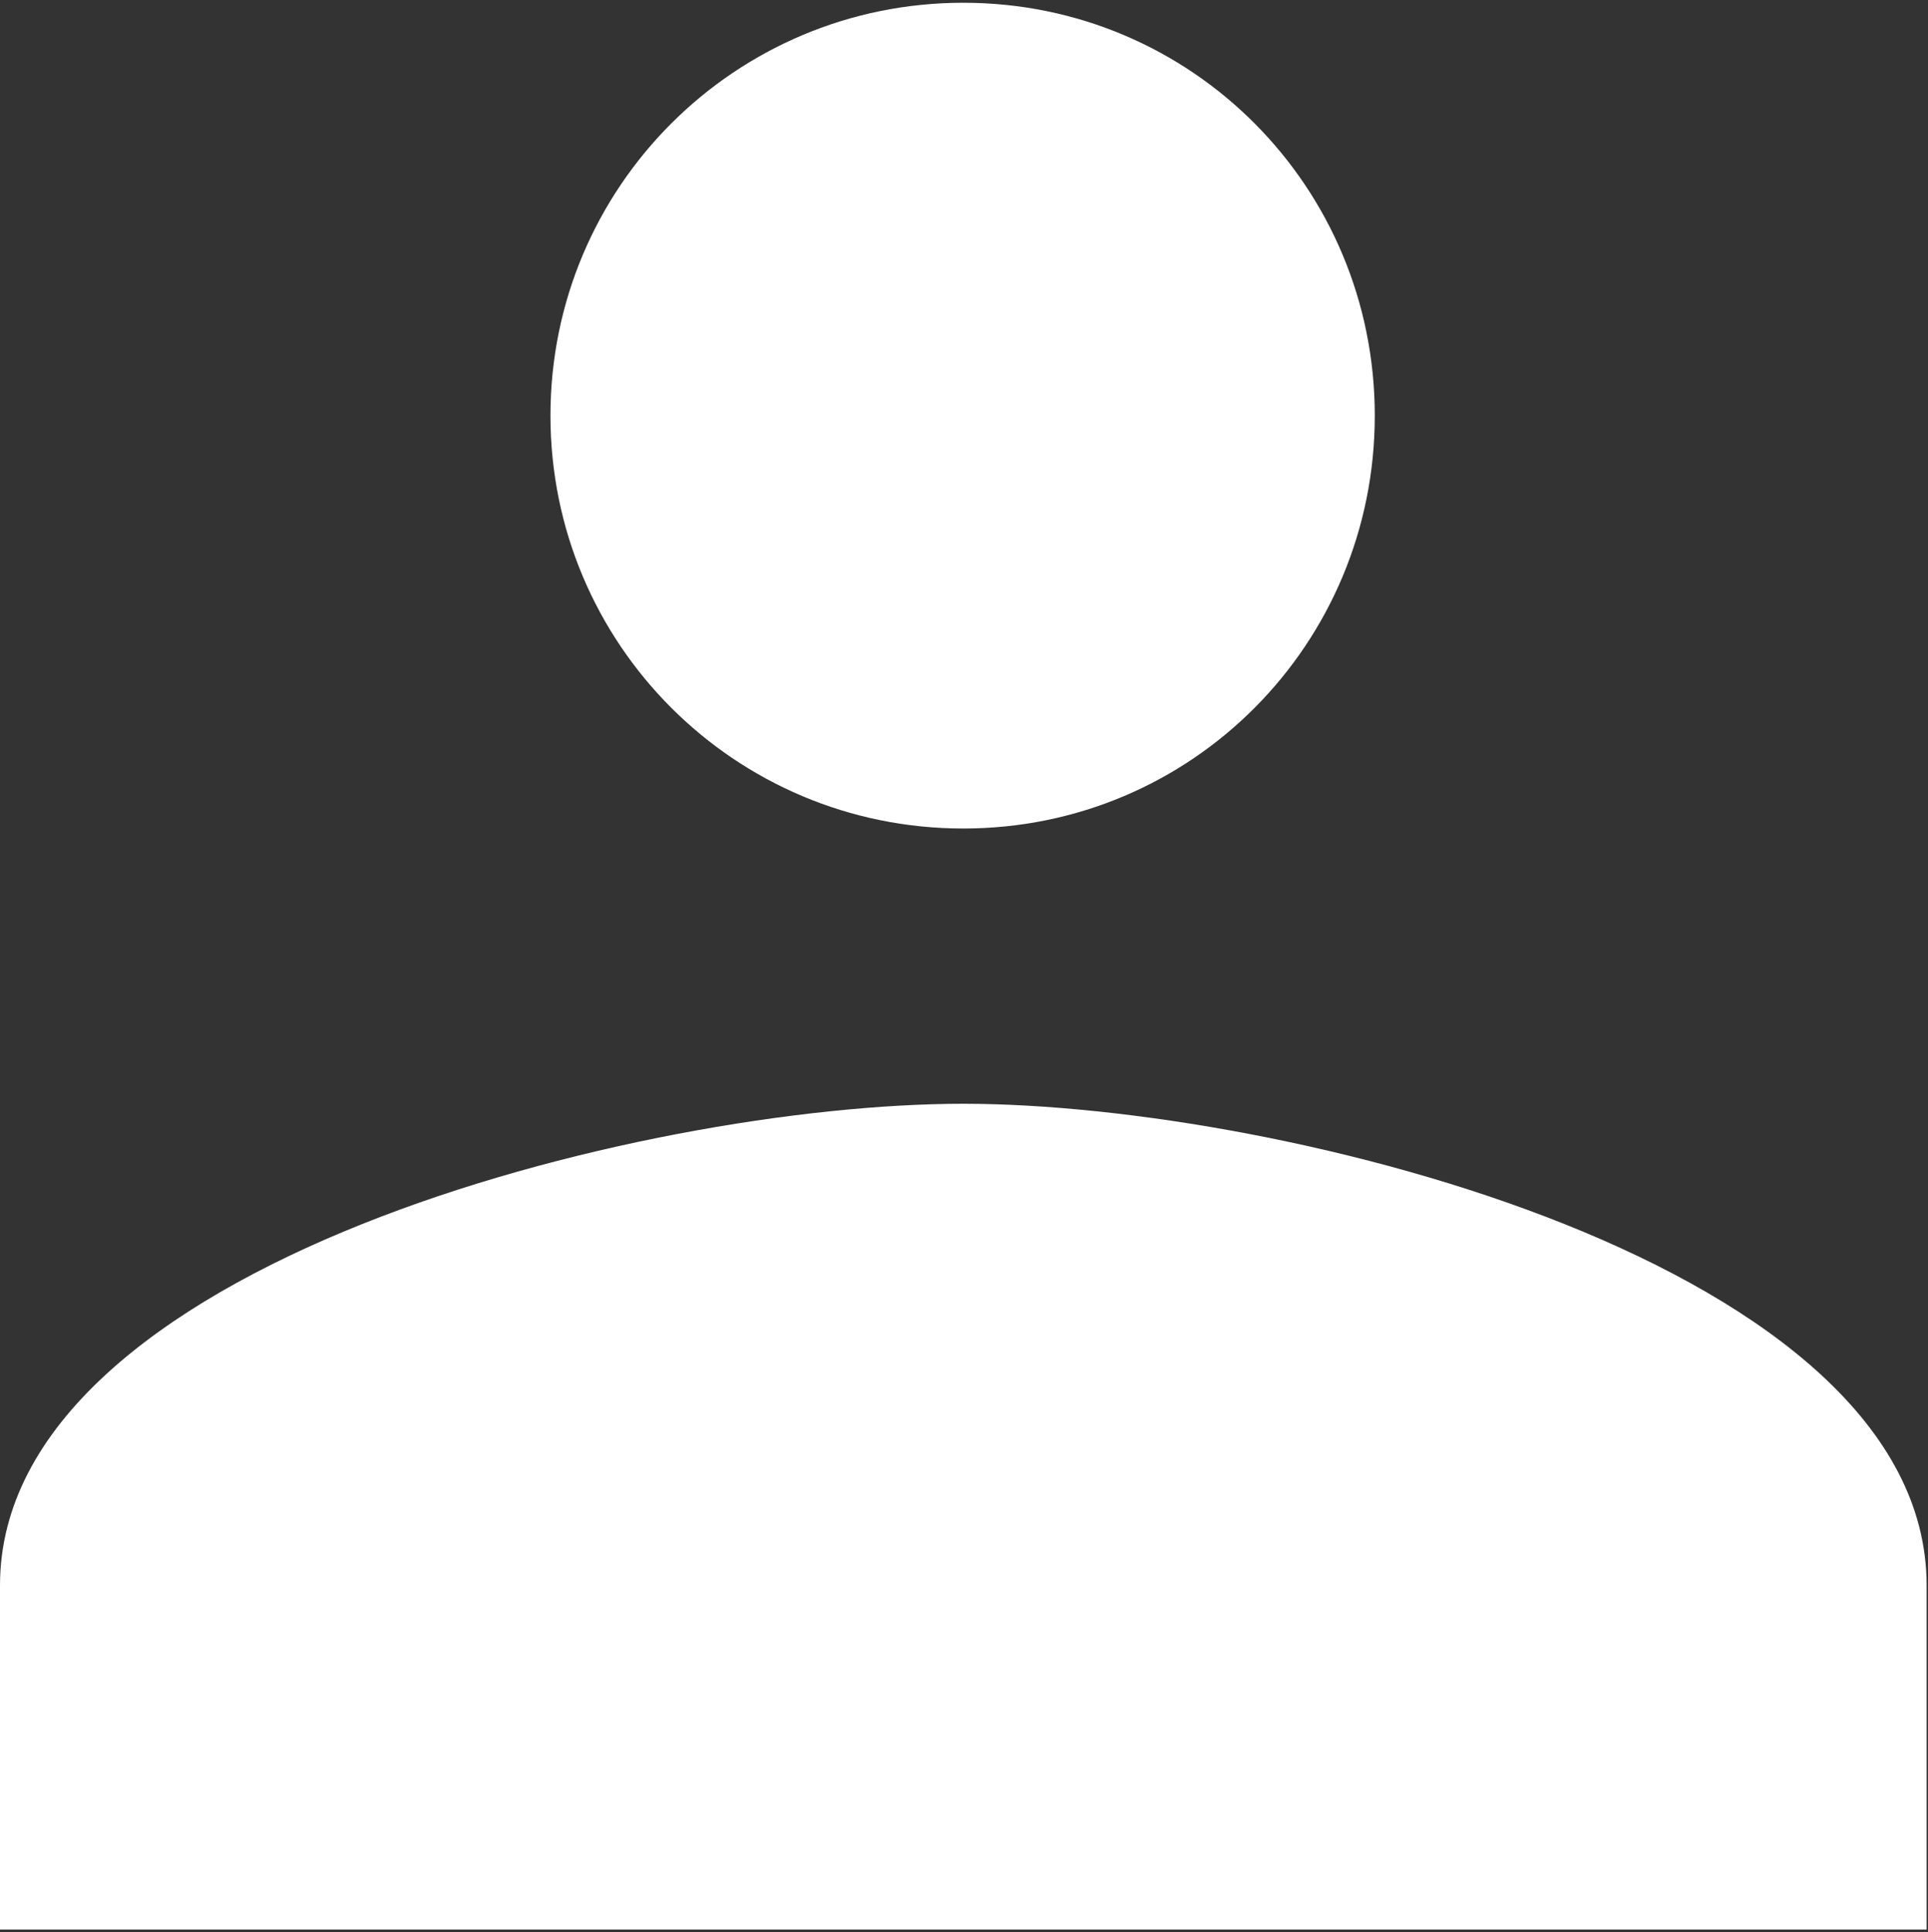
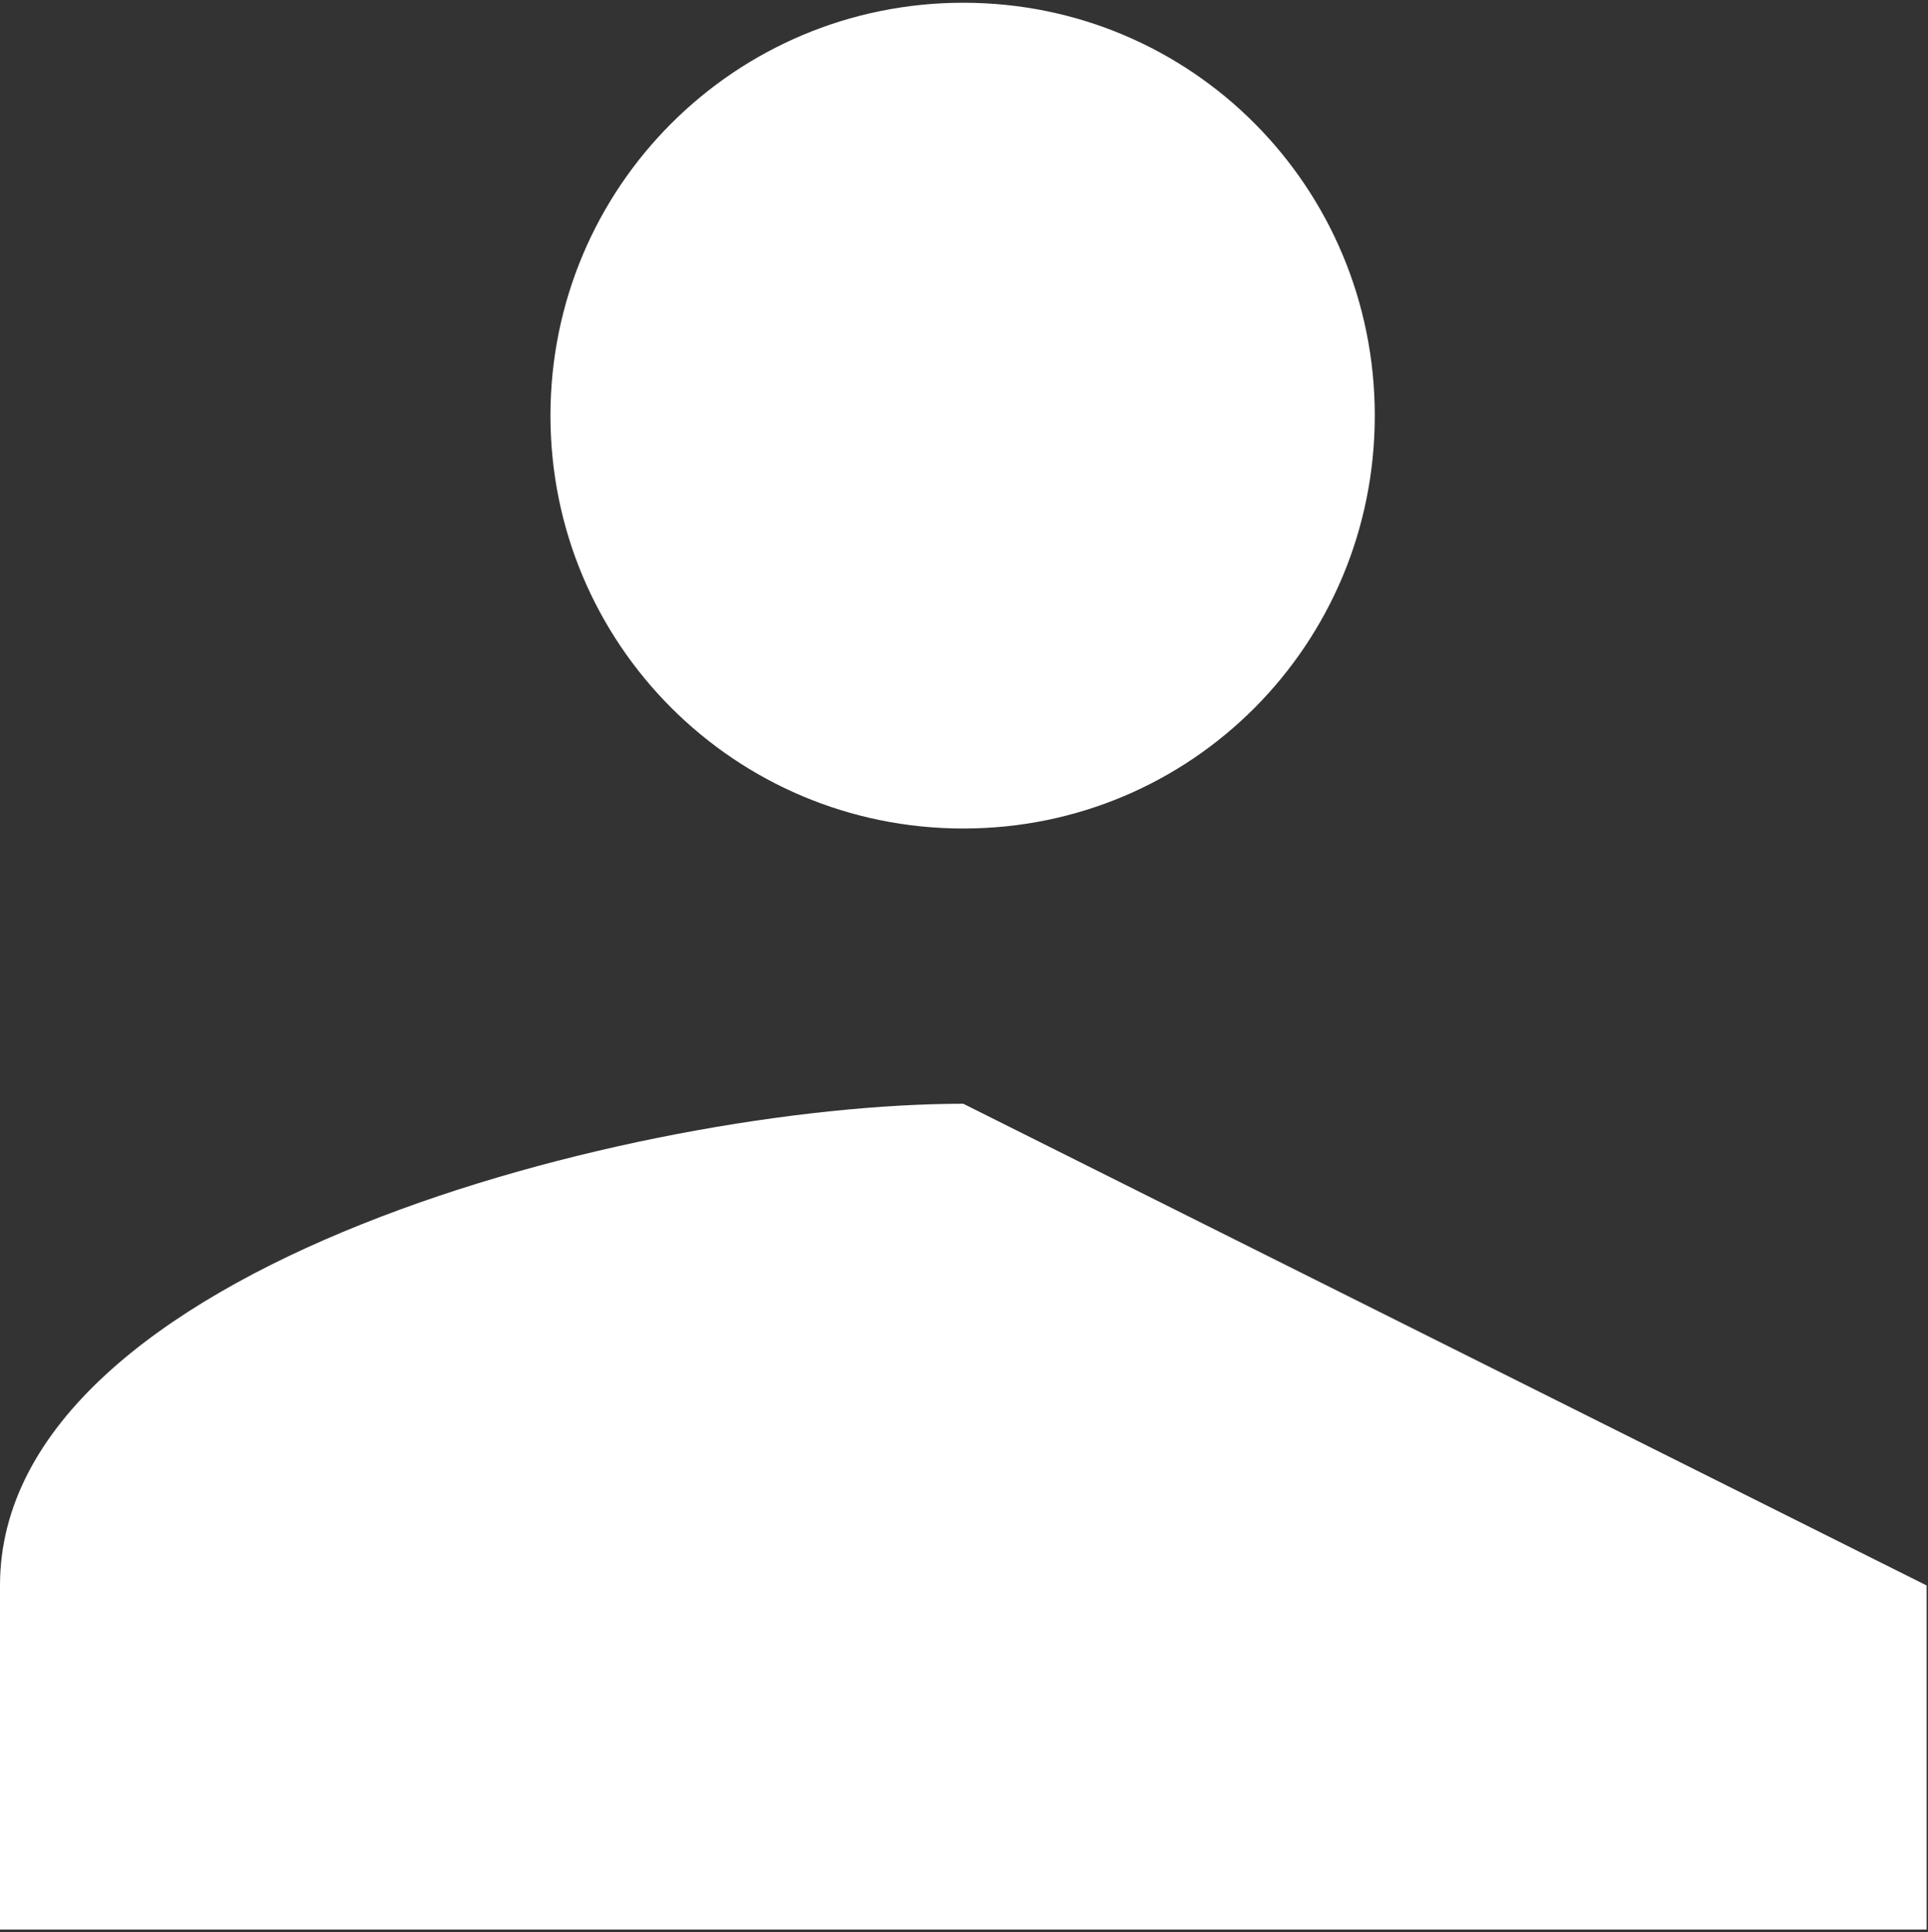
<svg xmlns="http://www.w3.org/2000/svg" width="467" height="468" viewBox="0 0 467 468" fill="none">
  <rect x="0" y="0" width="467" height="468" fill="#333333" stroke="none" />
-   <path d="M233.333 200.667C288.667 200.667 333 156 333 100.667C333 45.334 288.667 0.667 233.333 0.667C178 0.667 133.333 45.334 133.333 100.667C133.333 156 178 200.667 233.333 200.667ZM233.333 267.334C155.667 267.334 0 306.334 0 384V467.334H466.667V384C466.667 306.334 311 267.334 233.333 267.334Z" fill="white" />
+   <path d="M233.333 200.667C288.667 200.667 333 156 333 100.667C333 45.334 288.667 0.667 233.333 0.667C178 0.667 133.333 45.334 133.333 100.667C133.333 156 178 200.667 233.333 200.667ZM233.333 267.334C155.667 267.334 0 306.334 0 384V467.334H466.667V384Z" fill="white" />
</svg>